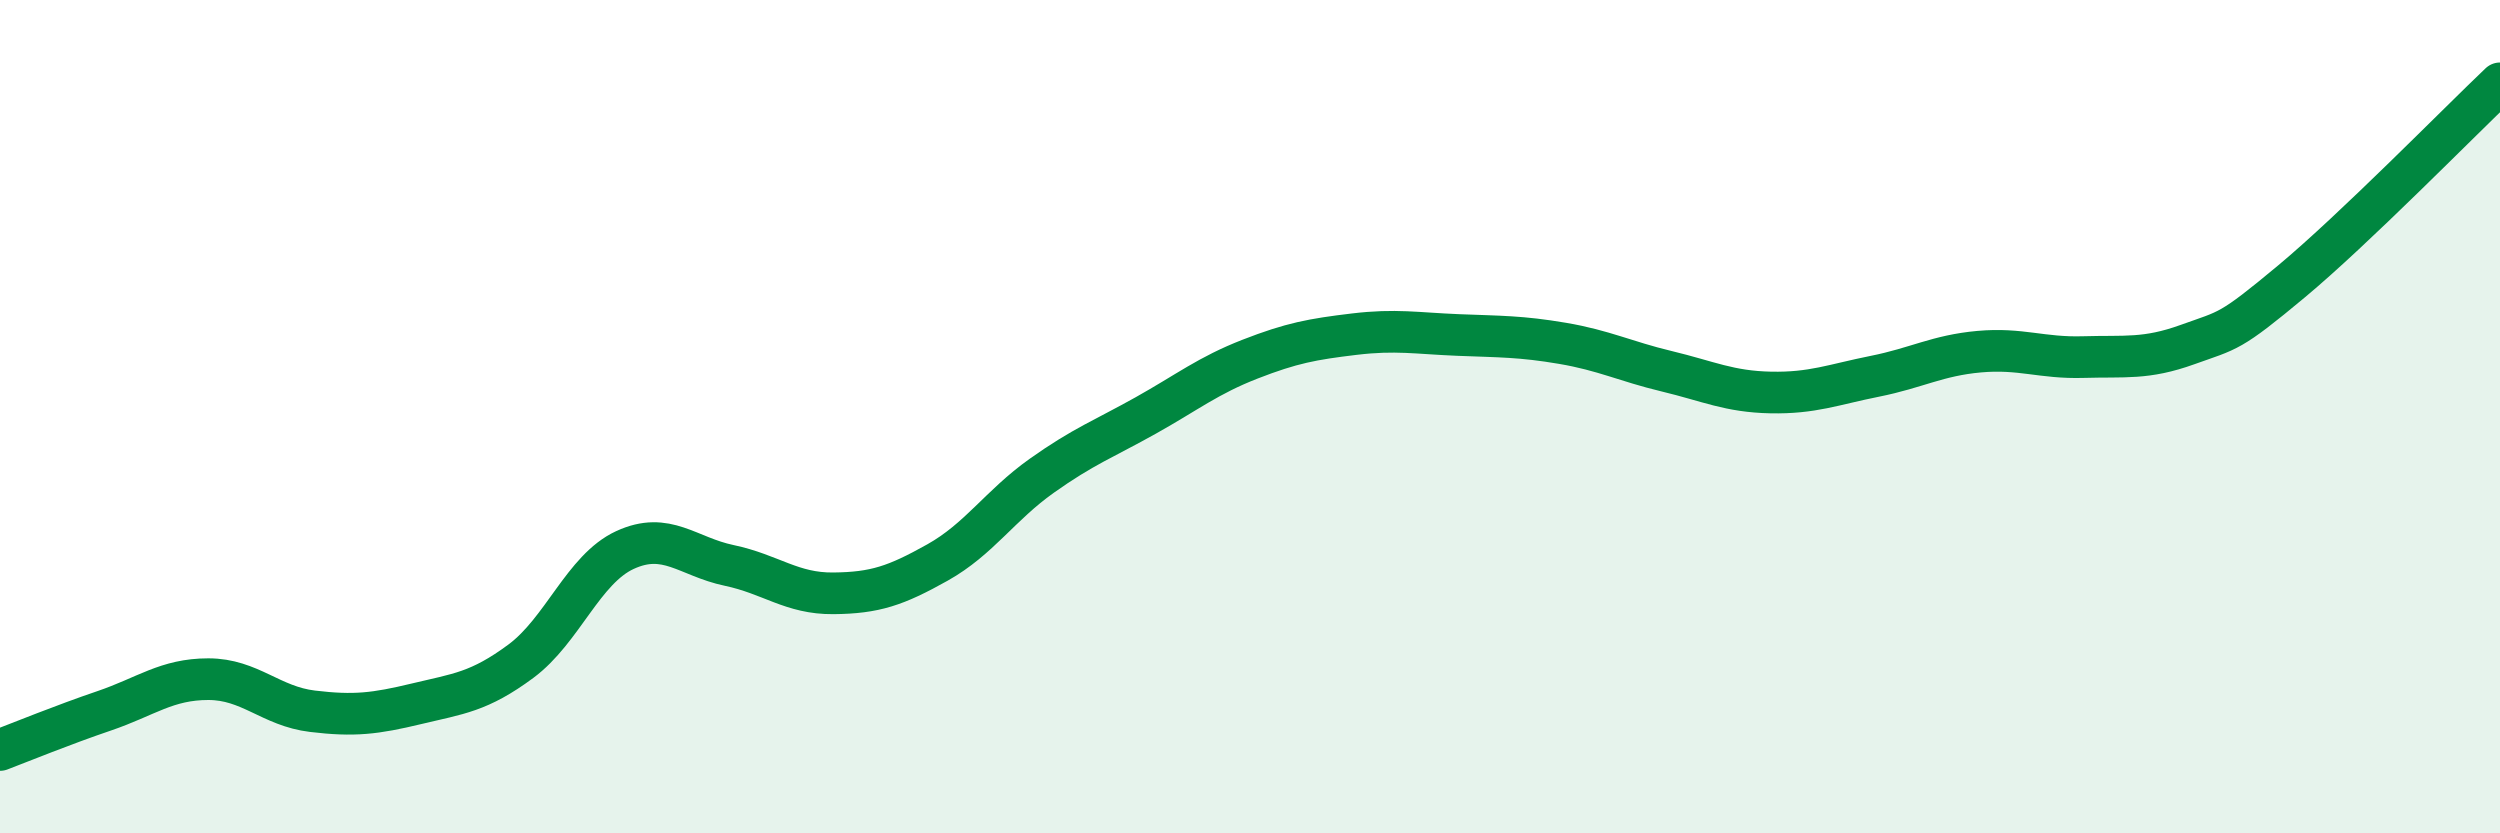
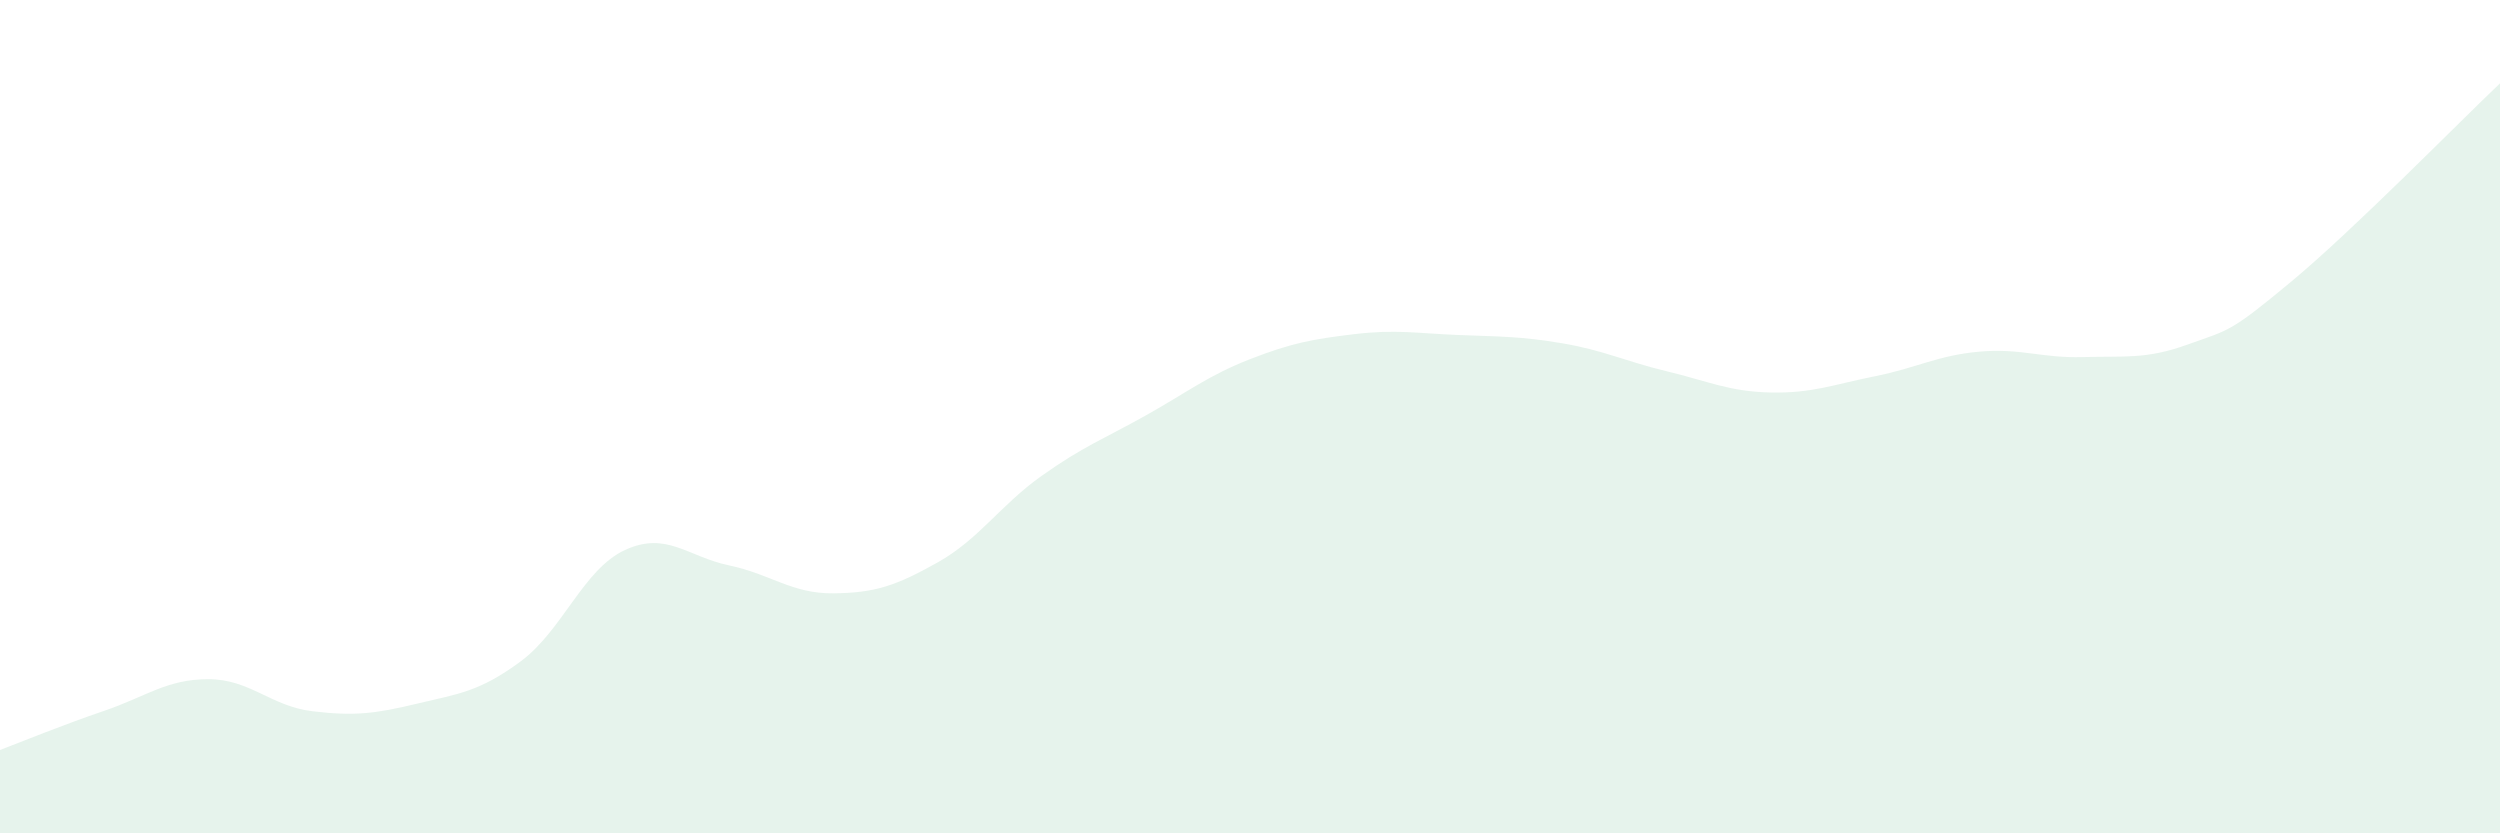
<svg xmlns="http://www.w3.org/2000/svg" width="60" height="20" viewBox="0 0 60 20">
  <path d="M 0,18 C 0.5,17.81 1.5,17.4 2.5,17.06 C 3.5,16.72 4,16.3 5,16.3 C 6,16.3 6.5,16.95 7.5,17.07 C 8.5,17.19 9,17.13 10,16.89 C 11,16.65 11.5,16.61 12.5,15.87 C 13.5,15.13 14,13.66 15,13.2 C 16,12.74 16.5,13.36 17.5,13.57 C 18.5,13.78 19,14.25 20,14.24 C 21,14.23 21.5,14.06 22.5,13.5 C 23.5,12.94 24,12.13 25,11.42 C 26,10.71 26.5,10.53 27.5,9.97 C 28.5,9.41 29,9.01 30,8.62 C 31,8.23 31.5,8.14 32.5,8.02 C 33.5,7.9 34,8 35,8.04 C 36,8.08 36.5,8.07 37.5,8.24 C 38.5,8.41 39,8.67 40,8.91 C 41,9.15 41.5,9.4 42.5,9.42 C 43.5,9.44 44,9.23 45,9.03 C 46,8.83 46.5,8.53 47.5,8.44 C 48.5,8.35 49,8.6 50,8.57 C 51,8.54 51.5,8.63 52.5,8.27 C 53.5,7.91 53.5,8 55,6.75 C 56.5,5.5 59,2.95 60,2L60 20L0 20Z" fill="#008740" opacity="0.1" stroke-linecap="round" stroke-linejoin="round" />
-   <path d="M 0,18 C 0.5,17.81 1.5,17.4 2.5,17.06 C 3.5,16.72 4,16.3 5,16.3 C 6,16.3 6.5,16.95 7.5,17.07 C 8.5,17.19 9,17.13 10,16.89 C 11,16.65 11.5,16.61 12.5,15.87 C 13.5,15.13 14,13.66 15,13.2 C 16,12.74 16.5,13.36 17.5,13.57 C 18.5,13.78 19,14.25 20,14.24 C 21,14.23 21.5,14.06 22.5,13.5 C 23.5,12.94 24,12.13 25,11.42 C 26,10.71 26.5,10.53 27.5,9.97 C 28.5,9.41 29,9.01 30,8.62 C 31,8.23 31.5,8.14 32.5,8.02 C 33.5,7.9 34,8 35,8.04 C 36,8.08 36.5,8.07 37.5,8.24 C 38.5,8.41 39,8.67 40,8.91 C 41,9.15 41.5,9.4 42.5,9.42 C 43.5,9.44 44,9.23 45,9.03 C 46,8.83 46.5,8.53 47.5,8.44 C 48.5,8.35 49,8.6 50,8.57 C 51,8.54 51.5,8.63 52.5,8.27 C 53.5,7.91 53.5,8 55,6.75 C 56.5,5.5 59,2.95 60,2" stroke="#008740" stroke-width="1" fill="none" stroke-linecap="round" stroke-linejoin="round" />
</svg>